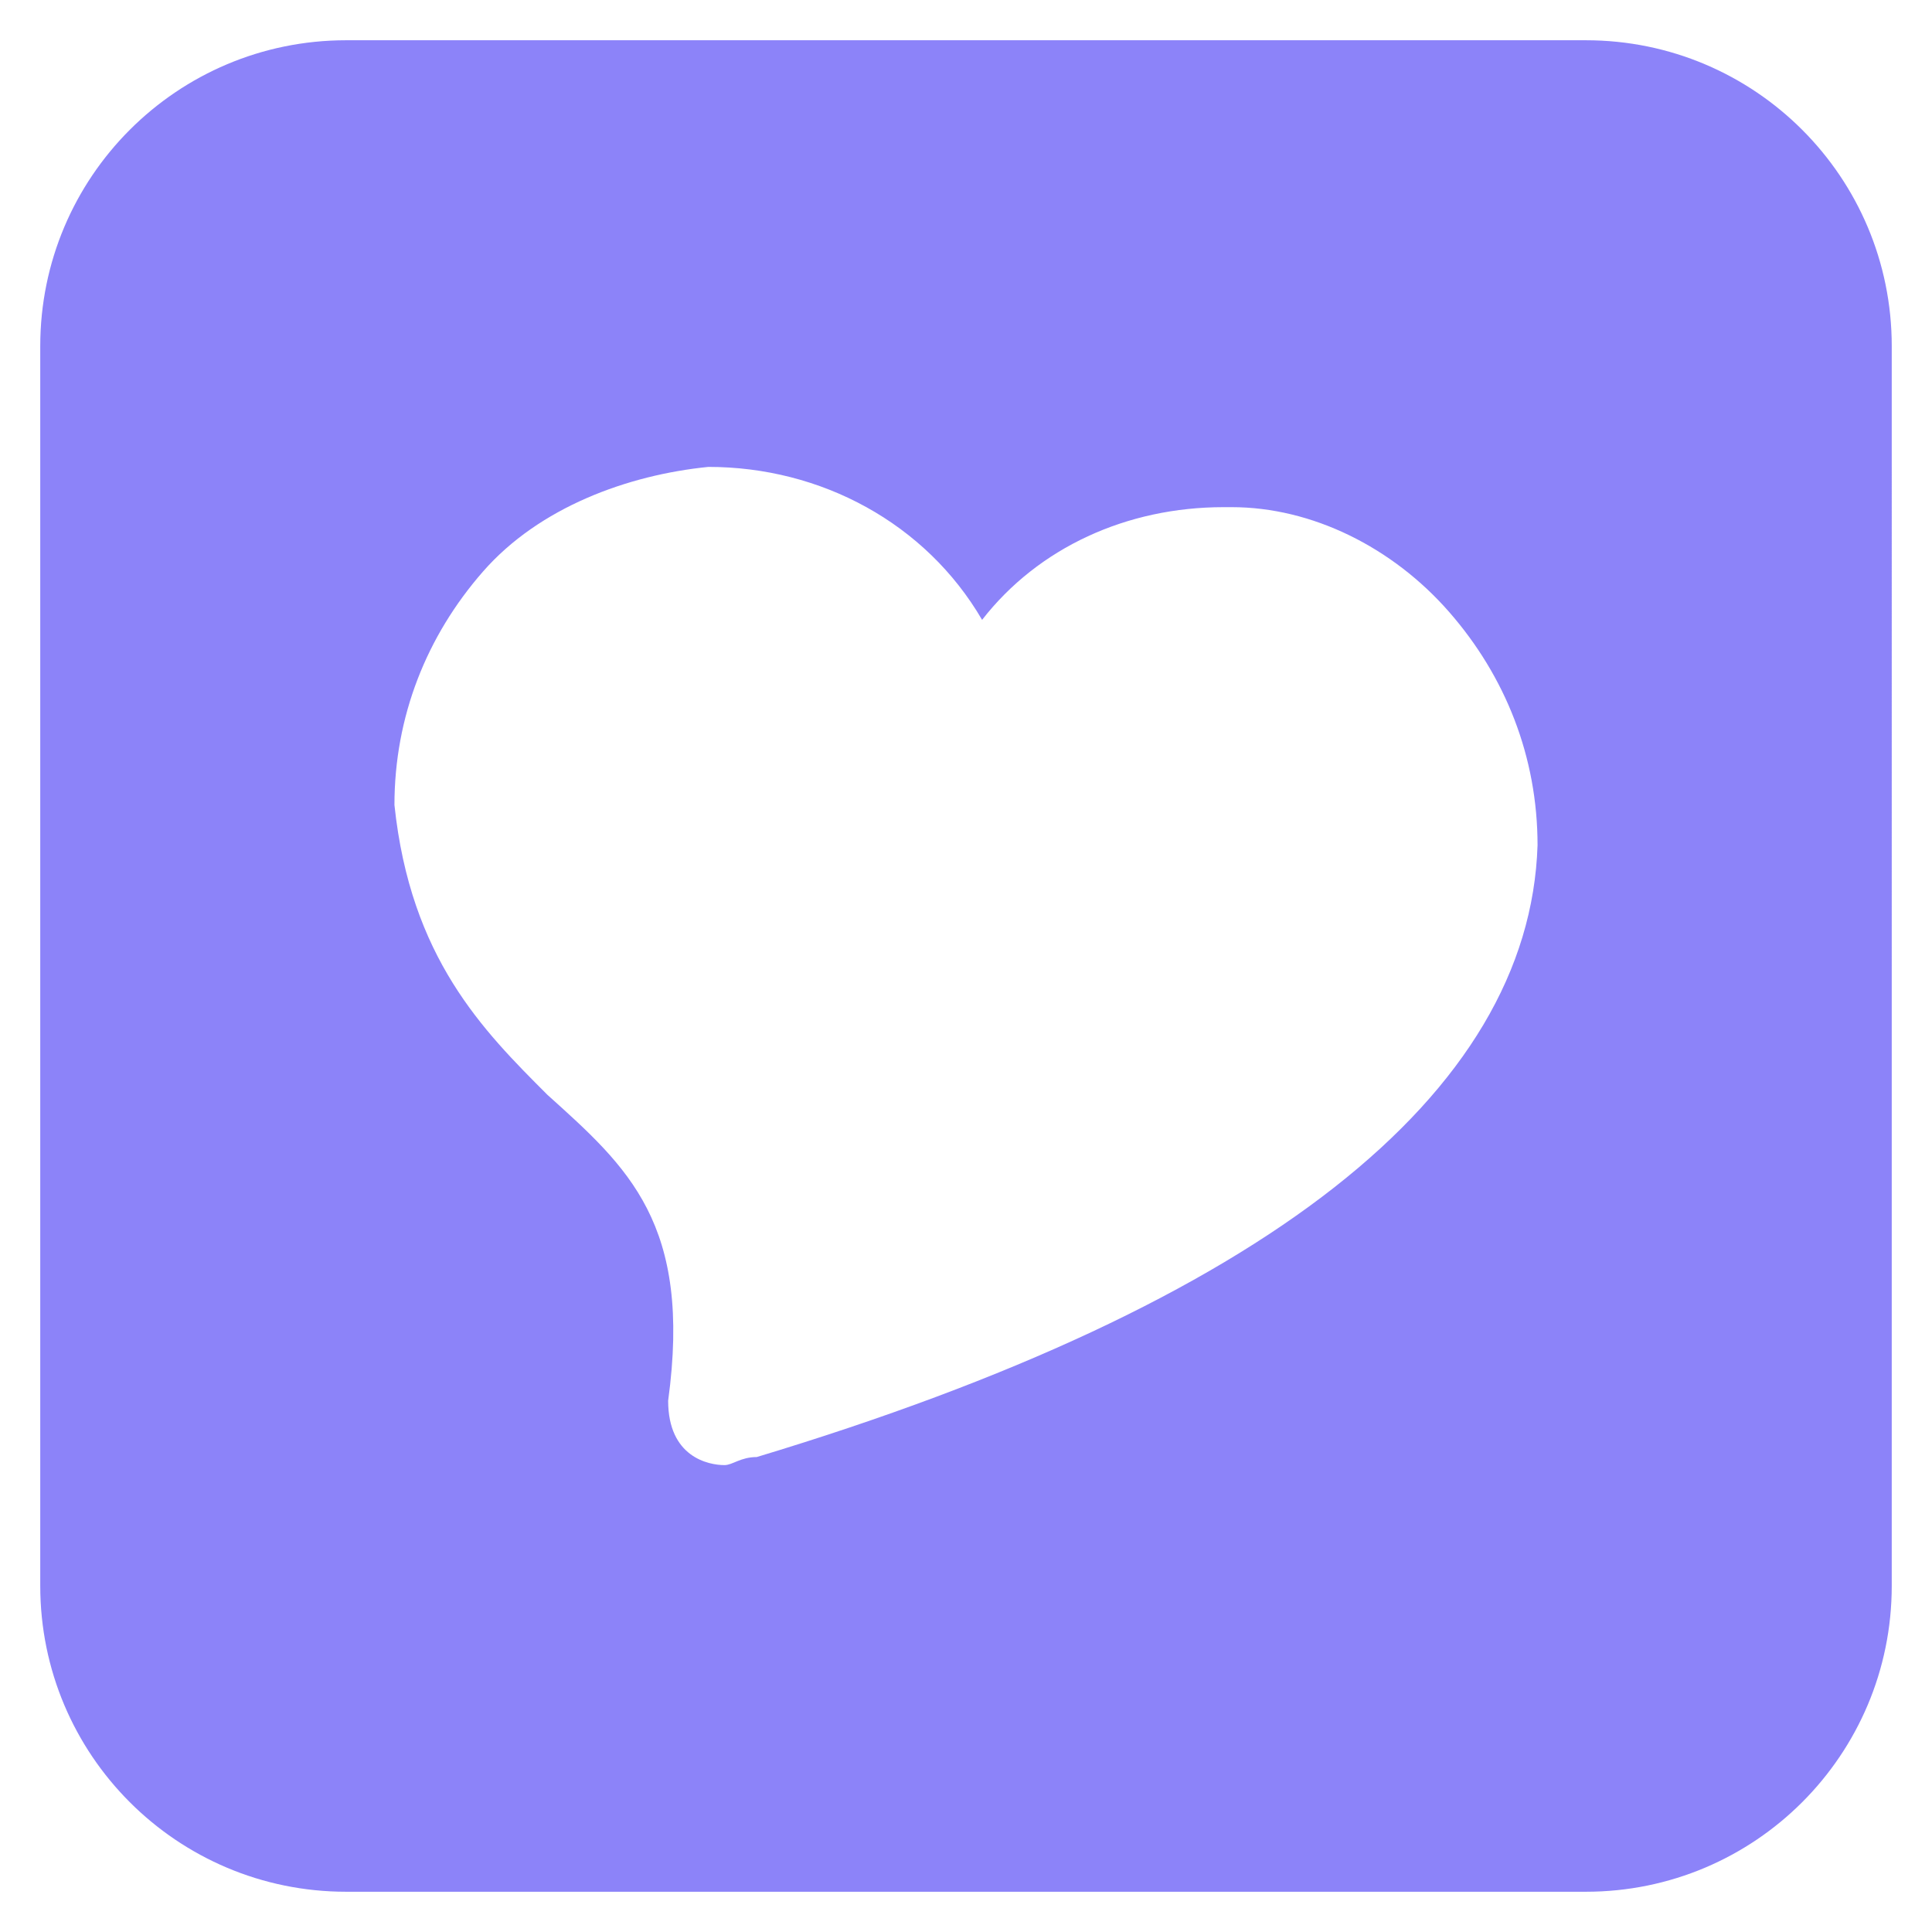
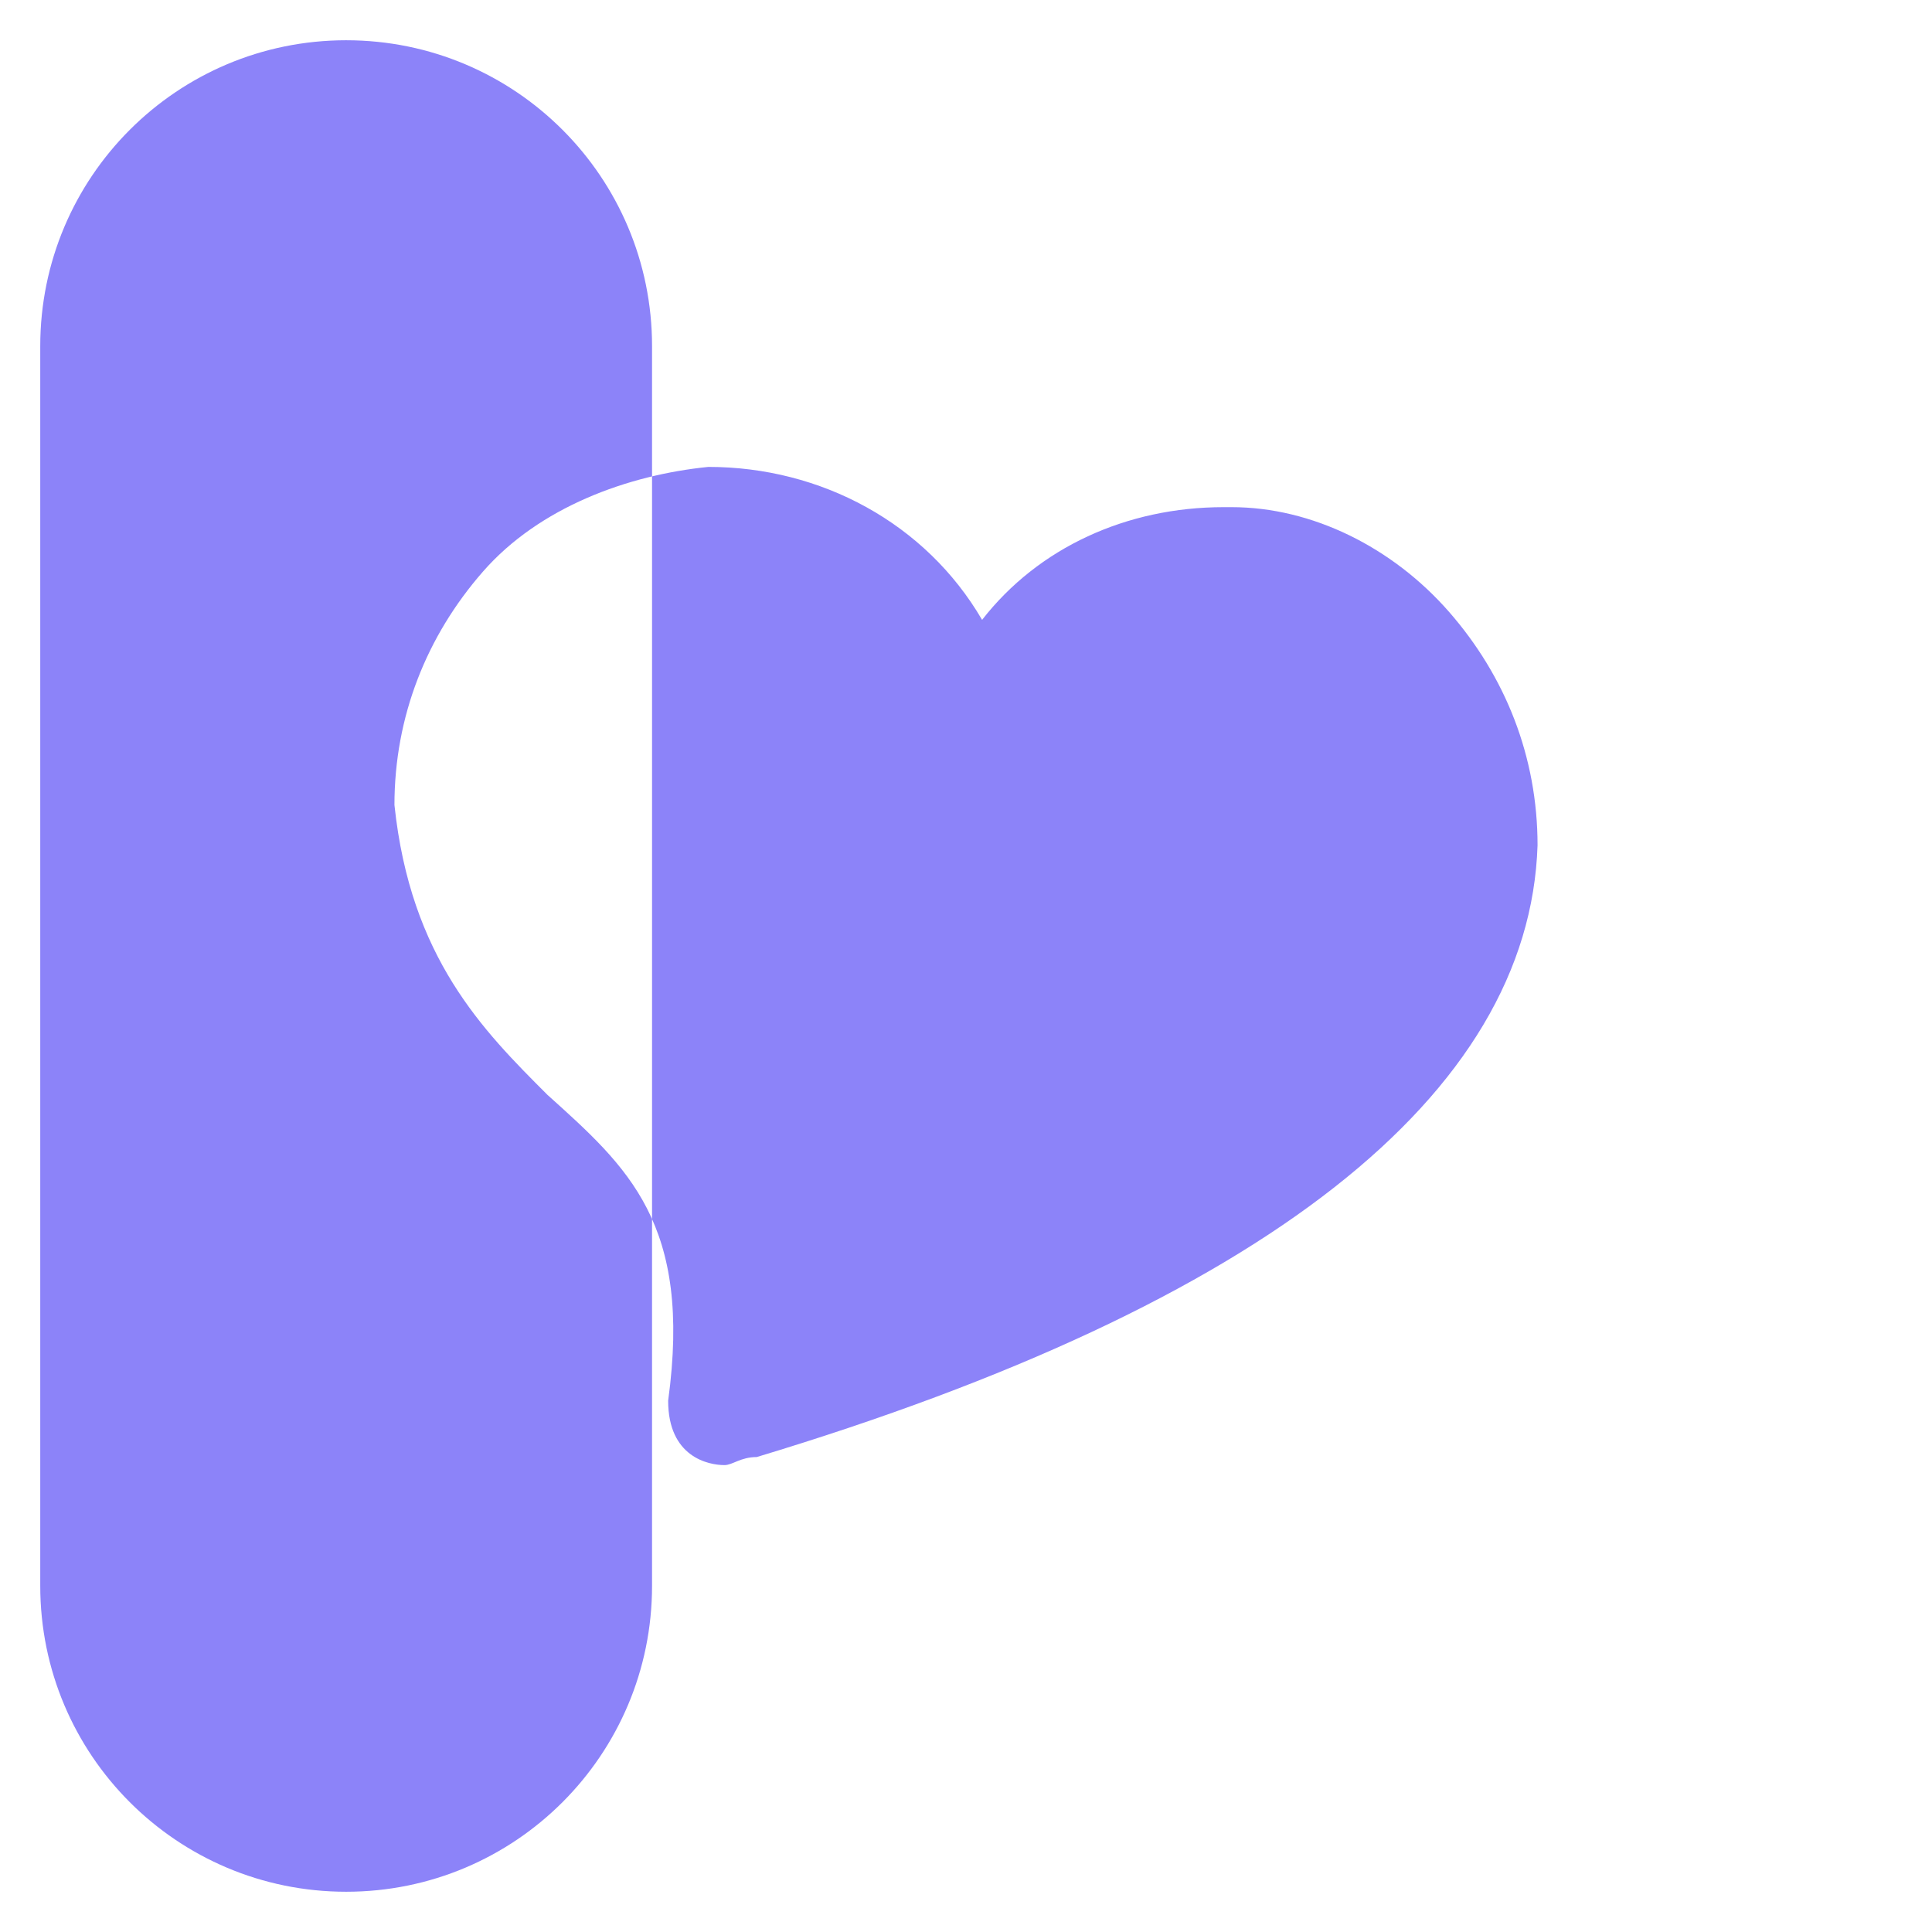
<svg xmlns="http://www.w3.org/2000/svg" id="SvgjsSvg1011" width="288" height="288" version="1.1">
  <defs id="SvgjsDefs1012" />
  <g id="SvgjsG1013">
    <svg viewBox="0 0 24 24" width="288" height="288">
-       <path d="M19.7.5H4.3C2.2.5.5 2.2.5 4.3v15.4c0 2.1 1.7 3.8 3.8 3.8h15.4c2.1 0 3.8-1.7 3.8-3.8V4.3c0-2.1-1.7-3.8-3.8-3.8zM9.4 18.1c-.2 0-.3.1-.4.1-.2 0-.7-.1-.7-.8.3-2.2-.5-2.9-1.5-3.8-.8-.8-1.7-1.7-1.9-3.6 0-1.1.4-2.1 1.1-2.9.7-.8 1.8-1.2 2.8-1.3 1.4 0 2.7.7 3.4 1.9.7-.9 1.8-1.4 3-1.4h.1c1 0 2 .5 2.7 1.3.7.8 1.1 1.8 1.1 2.9-.1 3.1-3.4 5.7-9.7 7.6z" fill="#8c83f9" class="color000 svgShape" />
+       <path d="M19.7.5H4.3C2.2.5.5 2.2.5 4.3v15.4c0 2.1 1.7 3.8 3.8 3.8c2.1 0 3.8-1.7 3.8-3.8V4.3c0-2.1-1.7-3.8-3.8-3.8zM9.4 18.1c-.2 0-.3.1-.4.1-.2 0-.7-.1-.7-.8.3-2.2-.5-2.9-1.5-3.8-.8-.8-1.7-1.7-1.9-3.6 0-1.1.4-2.1 1.1-2.9.7-.8 1.8-1.2 2.8-1.3 1.4 0 2.7.7 3.4 1.9.7-.9 1.8-1.4 3-1.4h.1c1 0 2 .5 2.7 1.3.7.8 1.1 1.8 1.1 2.9-.1 3.1-3.4 5.7-9.7 7.6z" fill="#8c83f9" class="color000 svgShape" />
    </svg>
  </g>
</svg>